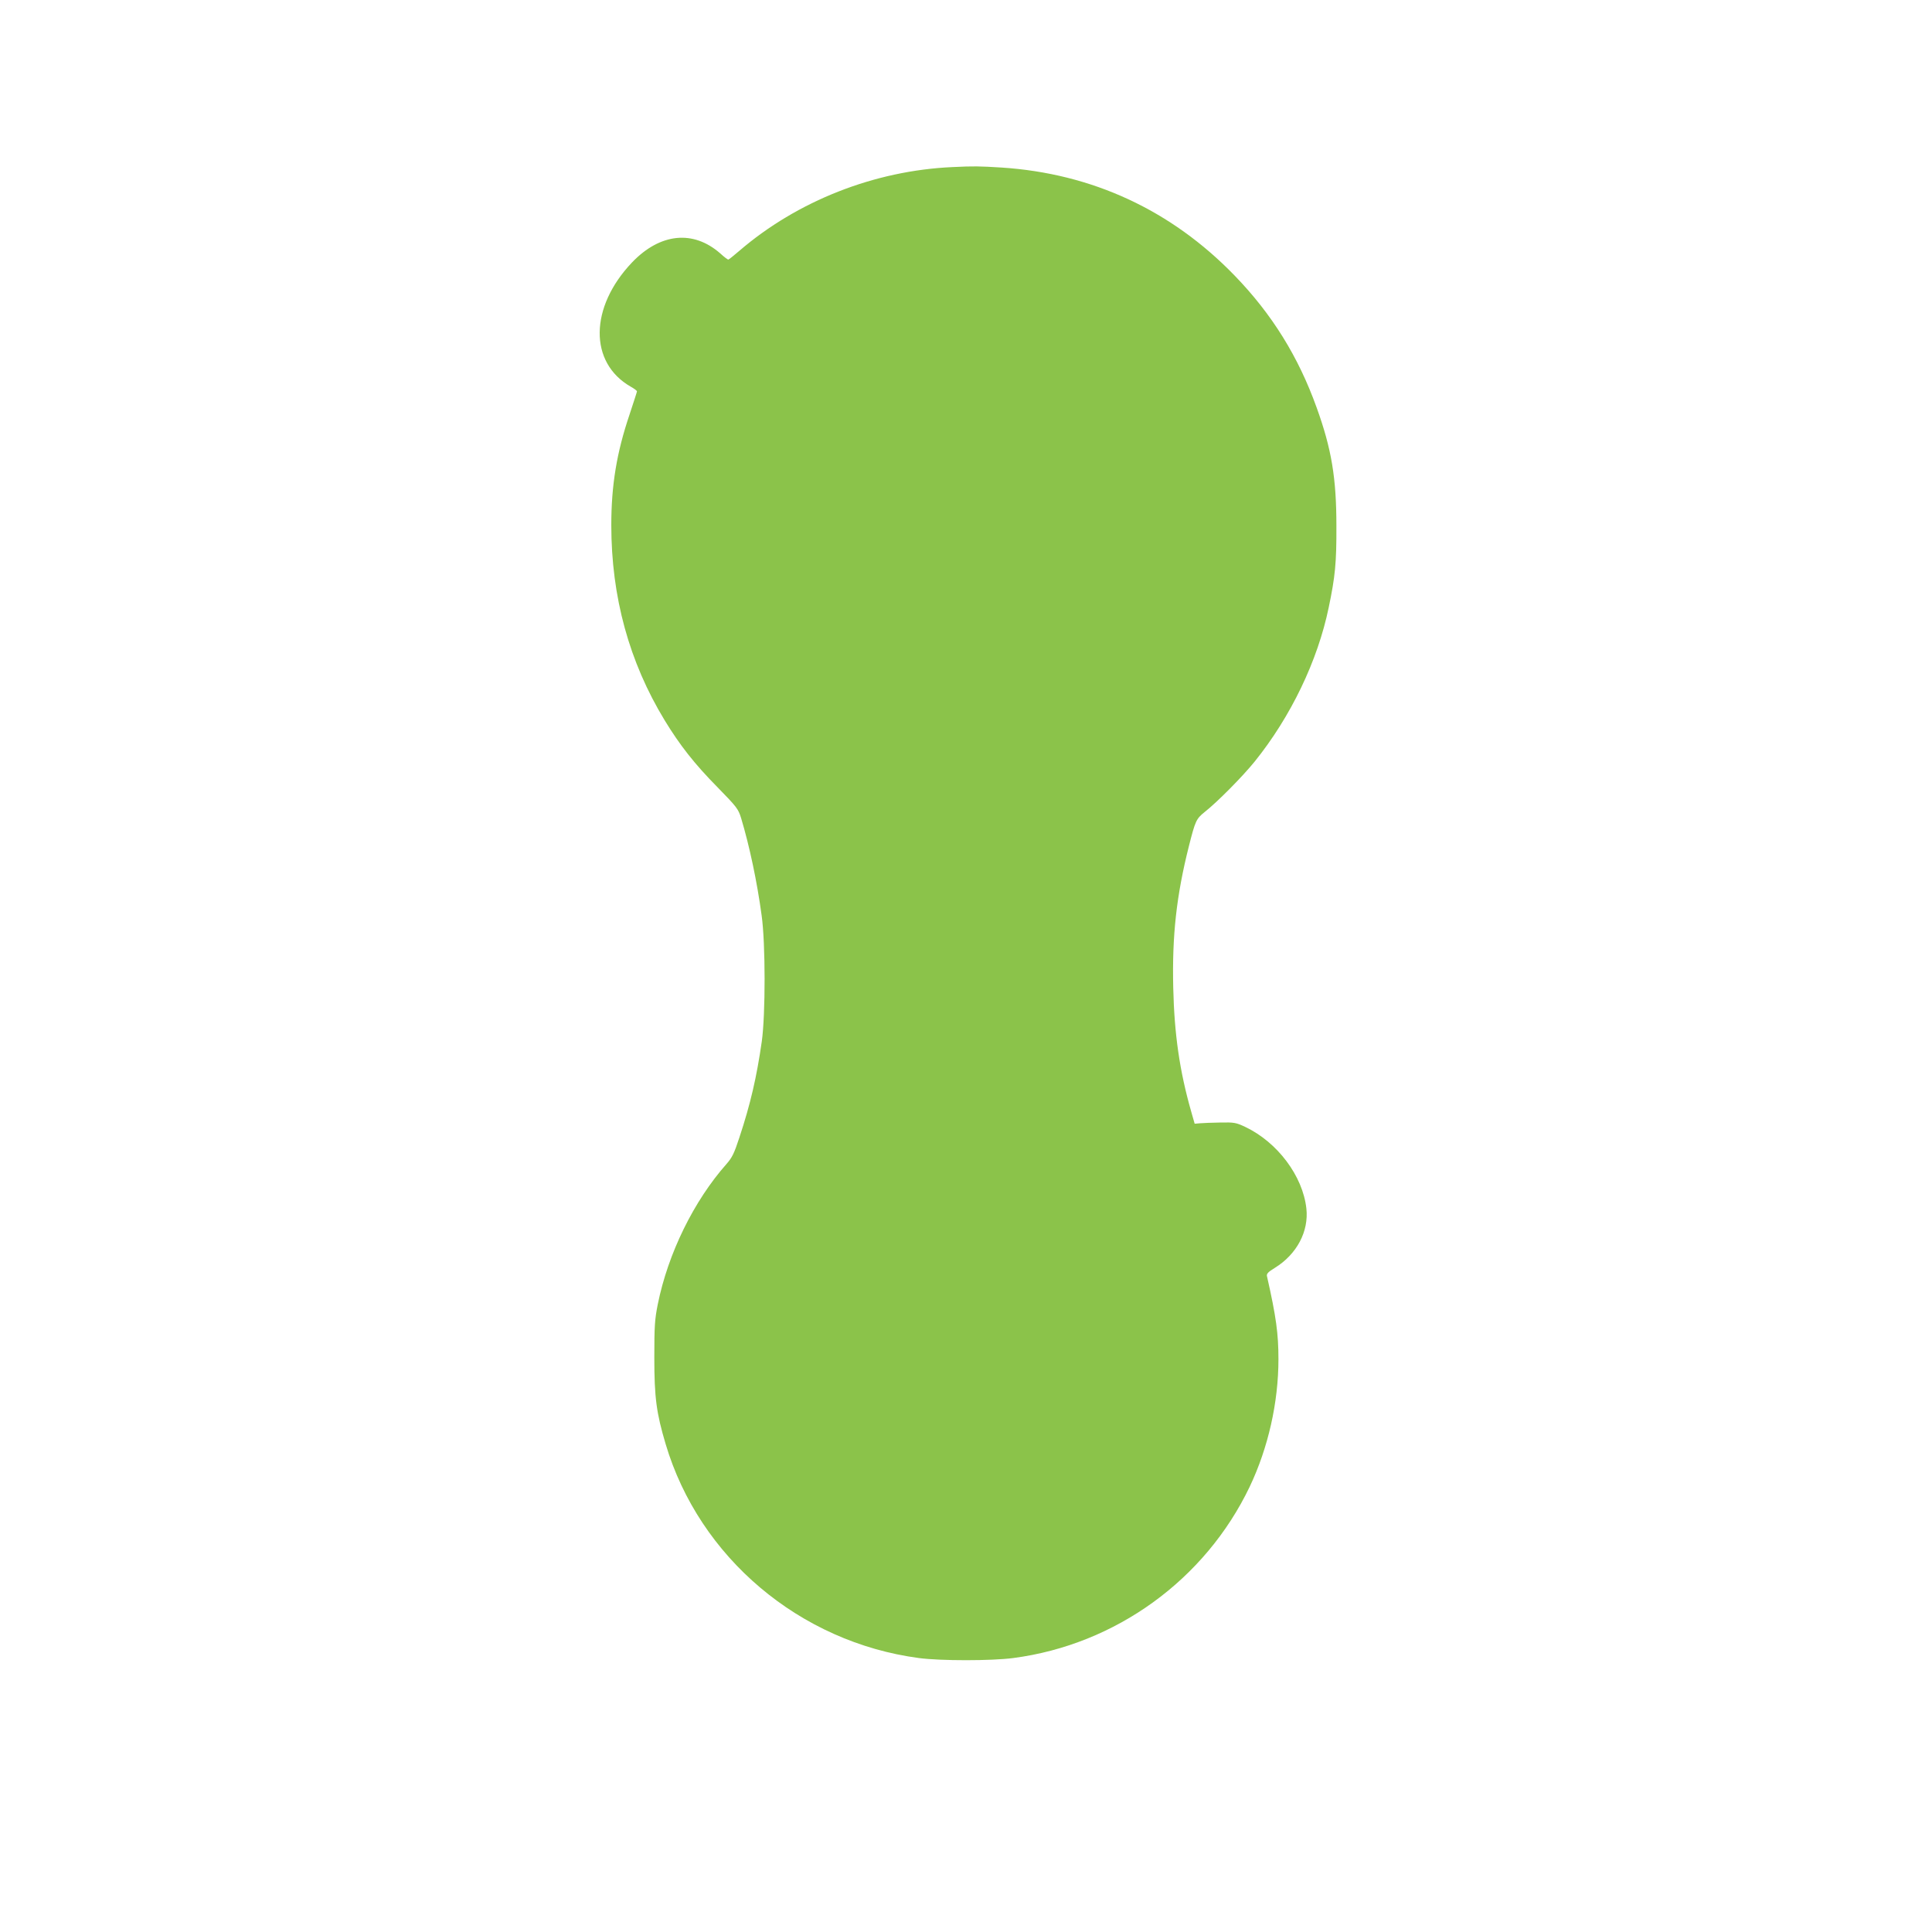
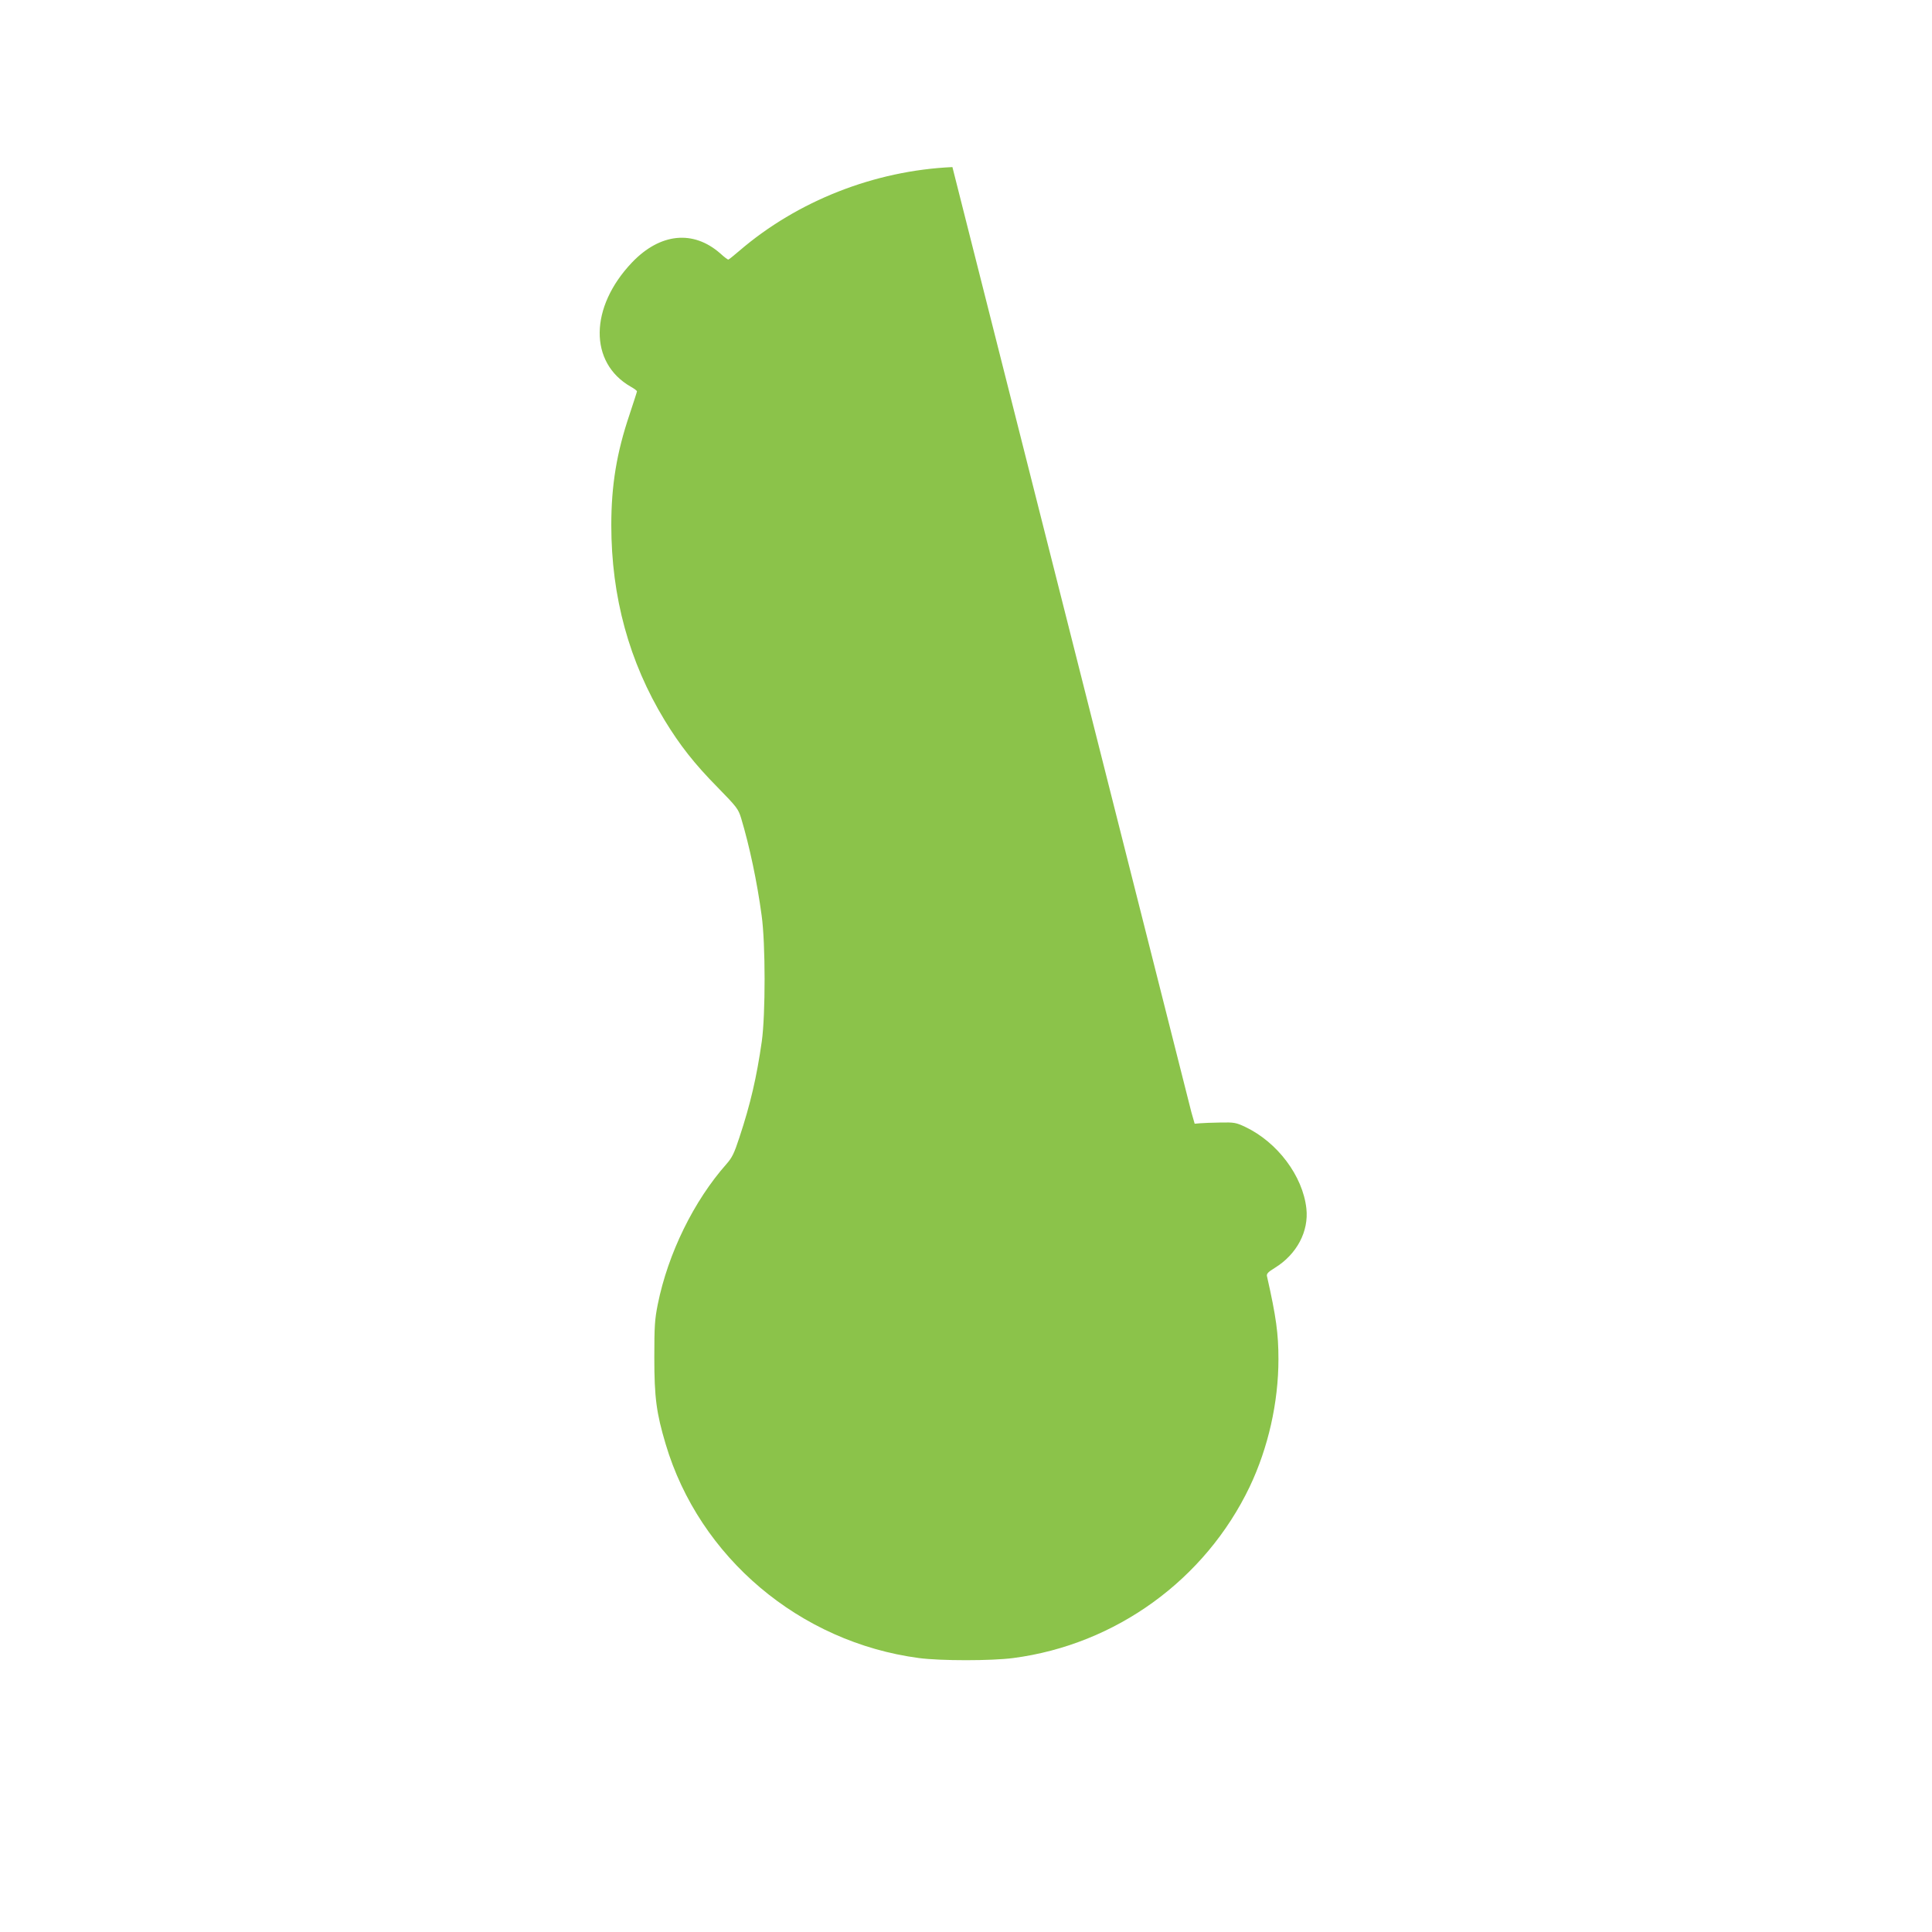
<svg xmlns="http://www.w3.org/2000/svg" version="1.0" width="1280pt" height="1280pt" viewBox="0 0 1280 1280" preserveAspectRatio="xMidYMid meet">
  <g transform="translate(0,1280) scale(0.1,-0.1)" fill="#8bc34a" stroke="none">
-     <path d="M6310 11693 c-516 -23 -1027 -224 -1412 -555 -37 -32 -70 -58 -73 -58 -4 0 -28 18 -53 41 -179 157 -398 135 -584 -59 -283 -297 -287 -665 -9 -824 23 -13 41 -26 41 -31 0 -4 -23 -74 -50 -156 -84 -249 -120 -465 -120 -730 0 -475 118 -906 354 -1294 100 -164 197 -288 349 -442 129 -132 138 -144 157 -205 56 -186 106 -423 136 -645 26 -184 26 -657 1 -835 -34 -237 -75 -415 -149 -638 -34 -104 -48 -132 -85 -174 -216 -244 -387 -592 -455 -929 -20 -100 -23 -143 -23 -354 0 -265 14 -367 75 -572 223 -751 888 -1313 1678 -1418 144 -19 479 -19 625 0 679 89 1272 519 1567 1136 122 257 190 557 190 844 0 169 -15 280 -76 550 -4 16 8 28 52 55 146 90 226 242 209 394 -24 215 -191 438 -405 540 -60 28 -72 31 -165 29 -55 -1 -116 -3 -135 -5 l-35 -3 -22 77 c-78 272 -113 517 -120 825 -8 345 21 609 104 938 42 166 48 180 104 225 85 67 252 236 332 335 239 297 417 667 490 1020 43 205 52 298 51 540 0 318 -32 511 -131 785 -121 337 -296 619 -543 874 -420 434 -945 677 -1545 716 -145 9 -184 10 -325 3z" />
+     <path d="M6310 11693 c-516 -23 -1027 -224 -1412 -555 -37 -32 -70 -58 -73 -58 -4 0 -28 18 -53 41 -179 157 -398 135 -584 -59 -283 -297 -287 -665 -9 -824 23 -13 41 -26 41 -31 0 -4 -23 -74 -50 -156 -84 -249 -120 -465 -120 -730 0 -475 118 -906 354 -1294 100 -164 197 -288 349 -442 129 -132 138 -144 157 -205 56 -186 106 -423 136 -645 26 -184 26 -657 1 -835 -34 -237 -75 -415 -149 -638 -34 -104 -48 -132 -85 -174 -216 -244 -387 -592 -455 -929 -20 -100 -23 -143 -23 -354 0 -265 14 -367 75 -572 223 -751 888 -1313 1678 -1418 144 -19 479 -19 625 0 679 89 1272 519 1567 1136 122 257 190 557 190 844 0 169 -15 280 -76 550 -4 16 8 28 52 55 146 90 226 242 209 394 -24 215 -191 438 -405 540 -60 28 -72 31 -165 29 -55 -1 -116 -3 -135 -5 l-35 -3 -22 77 z" />
  </g>
</svg>